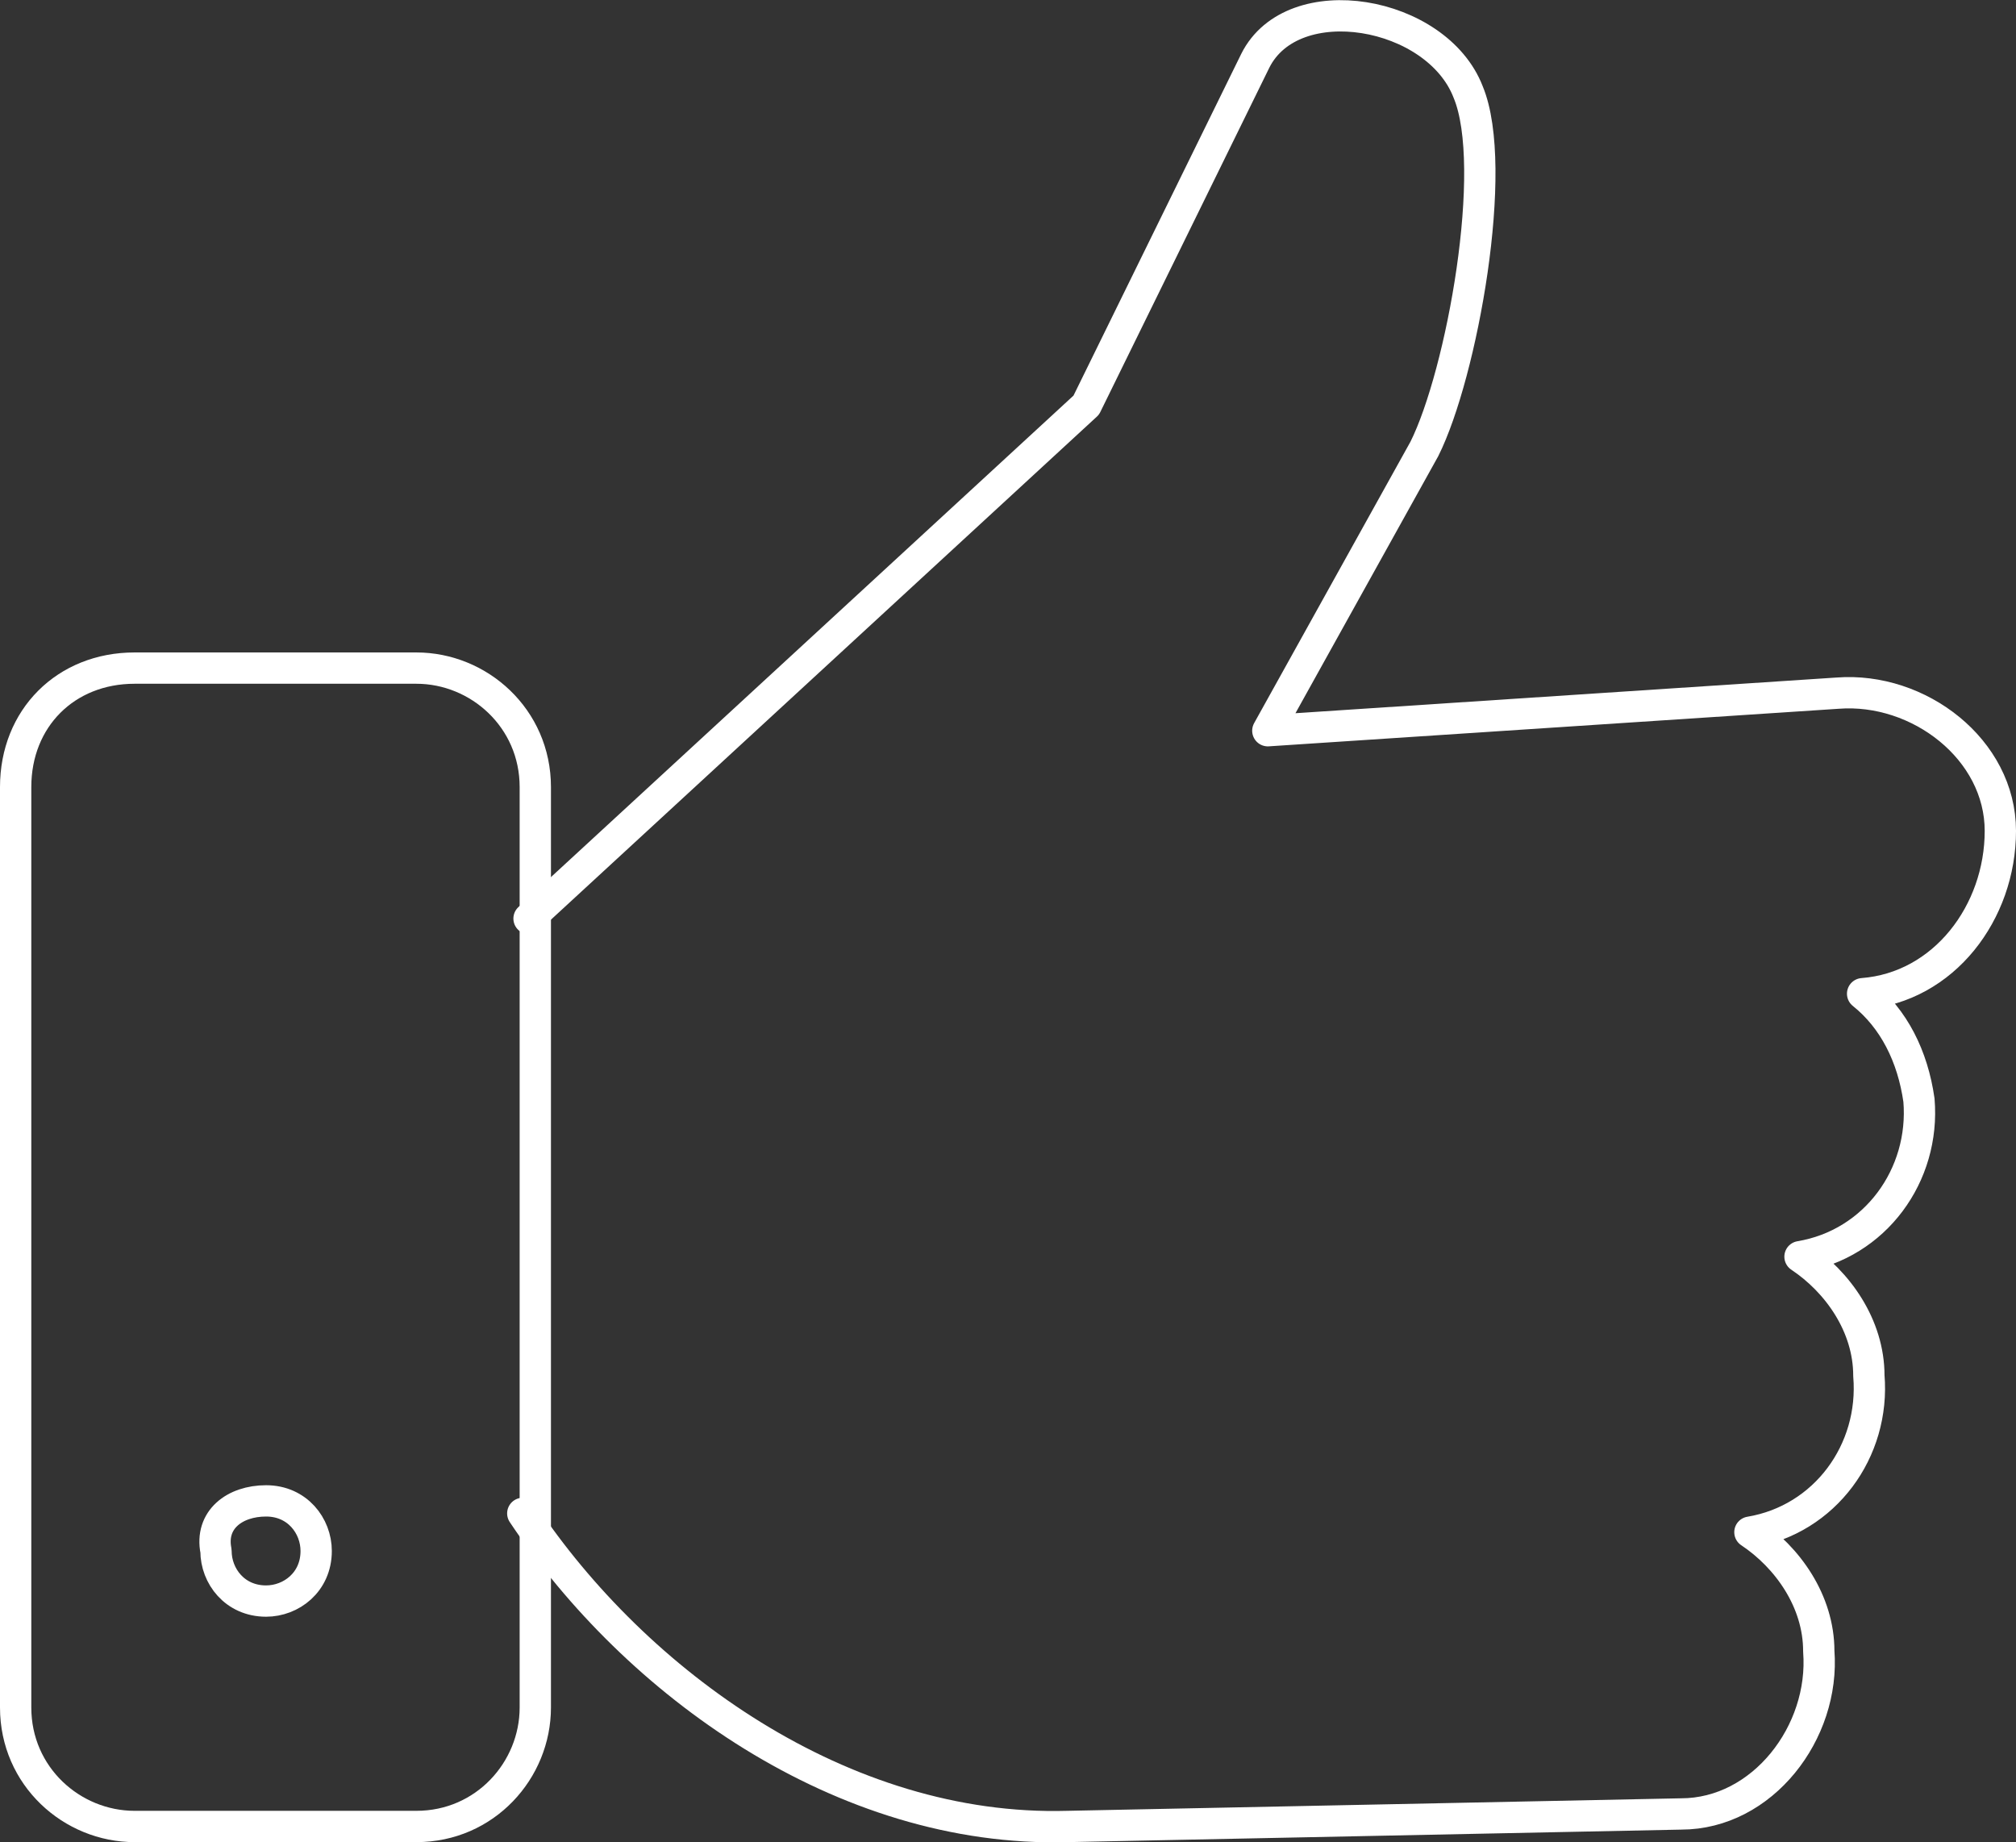
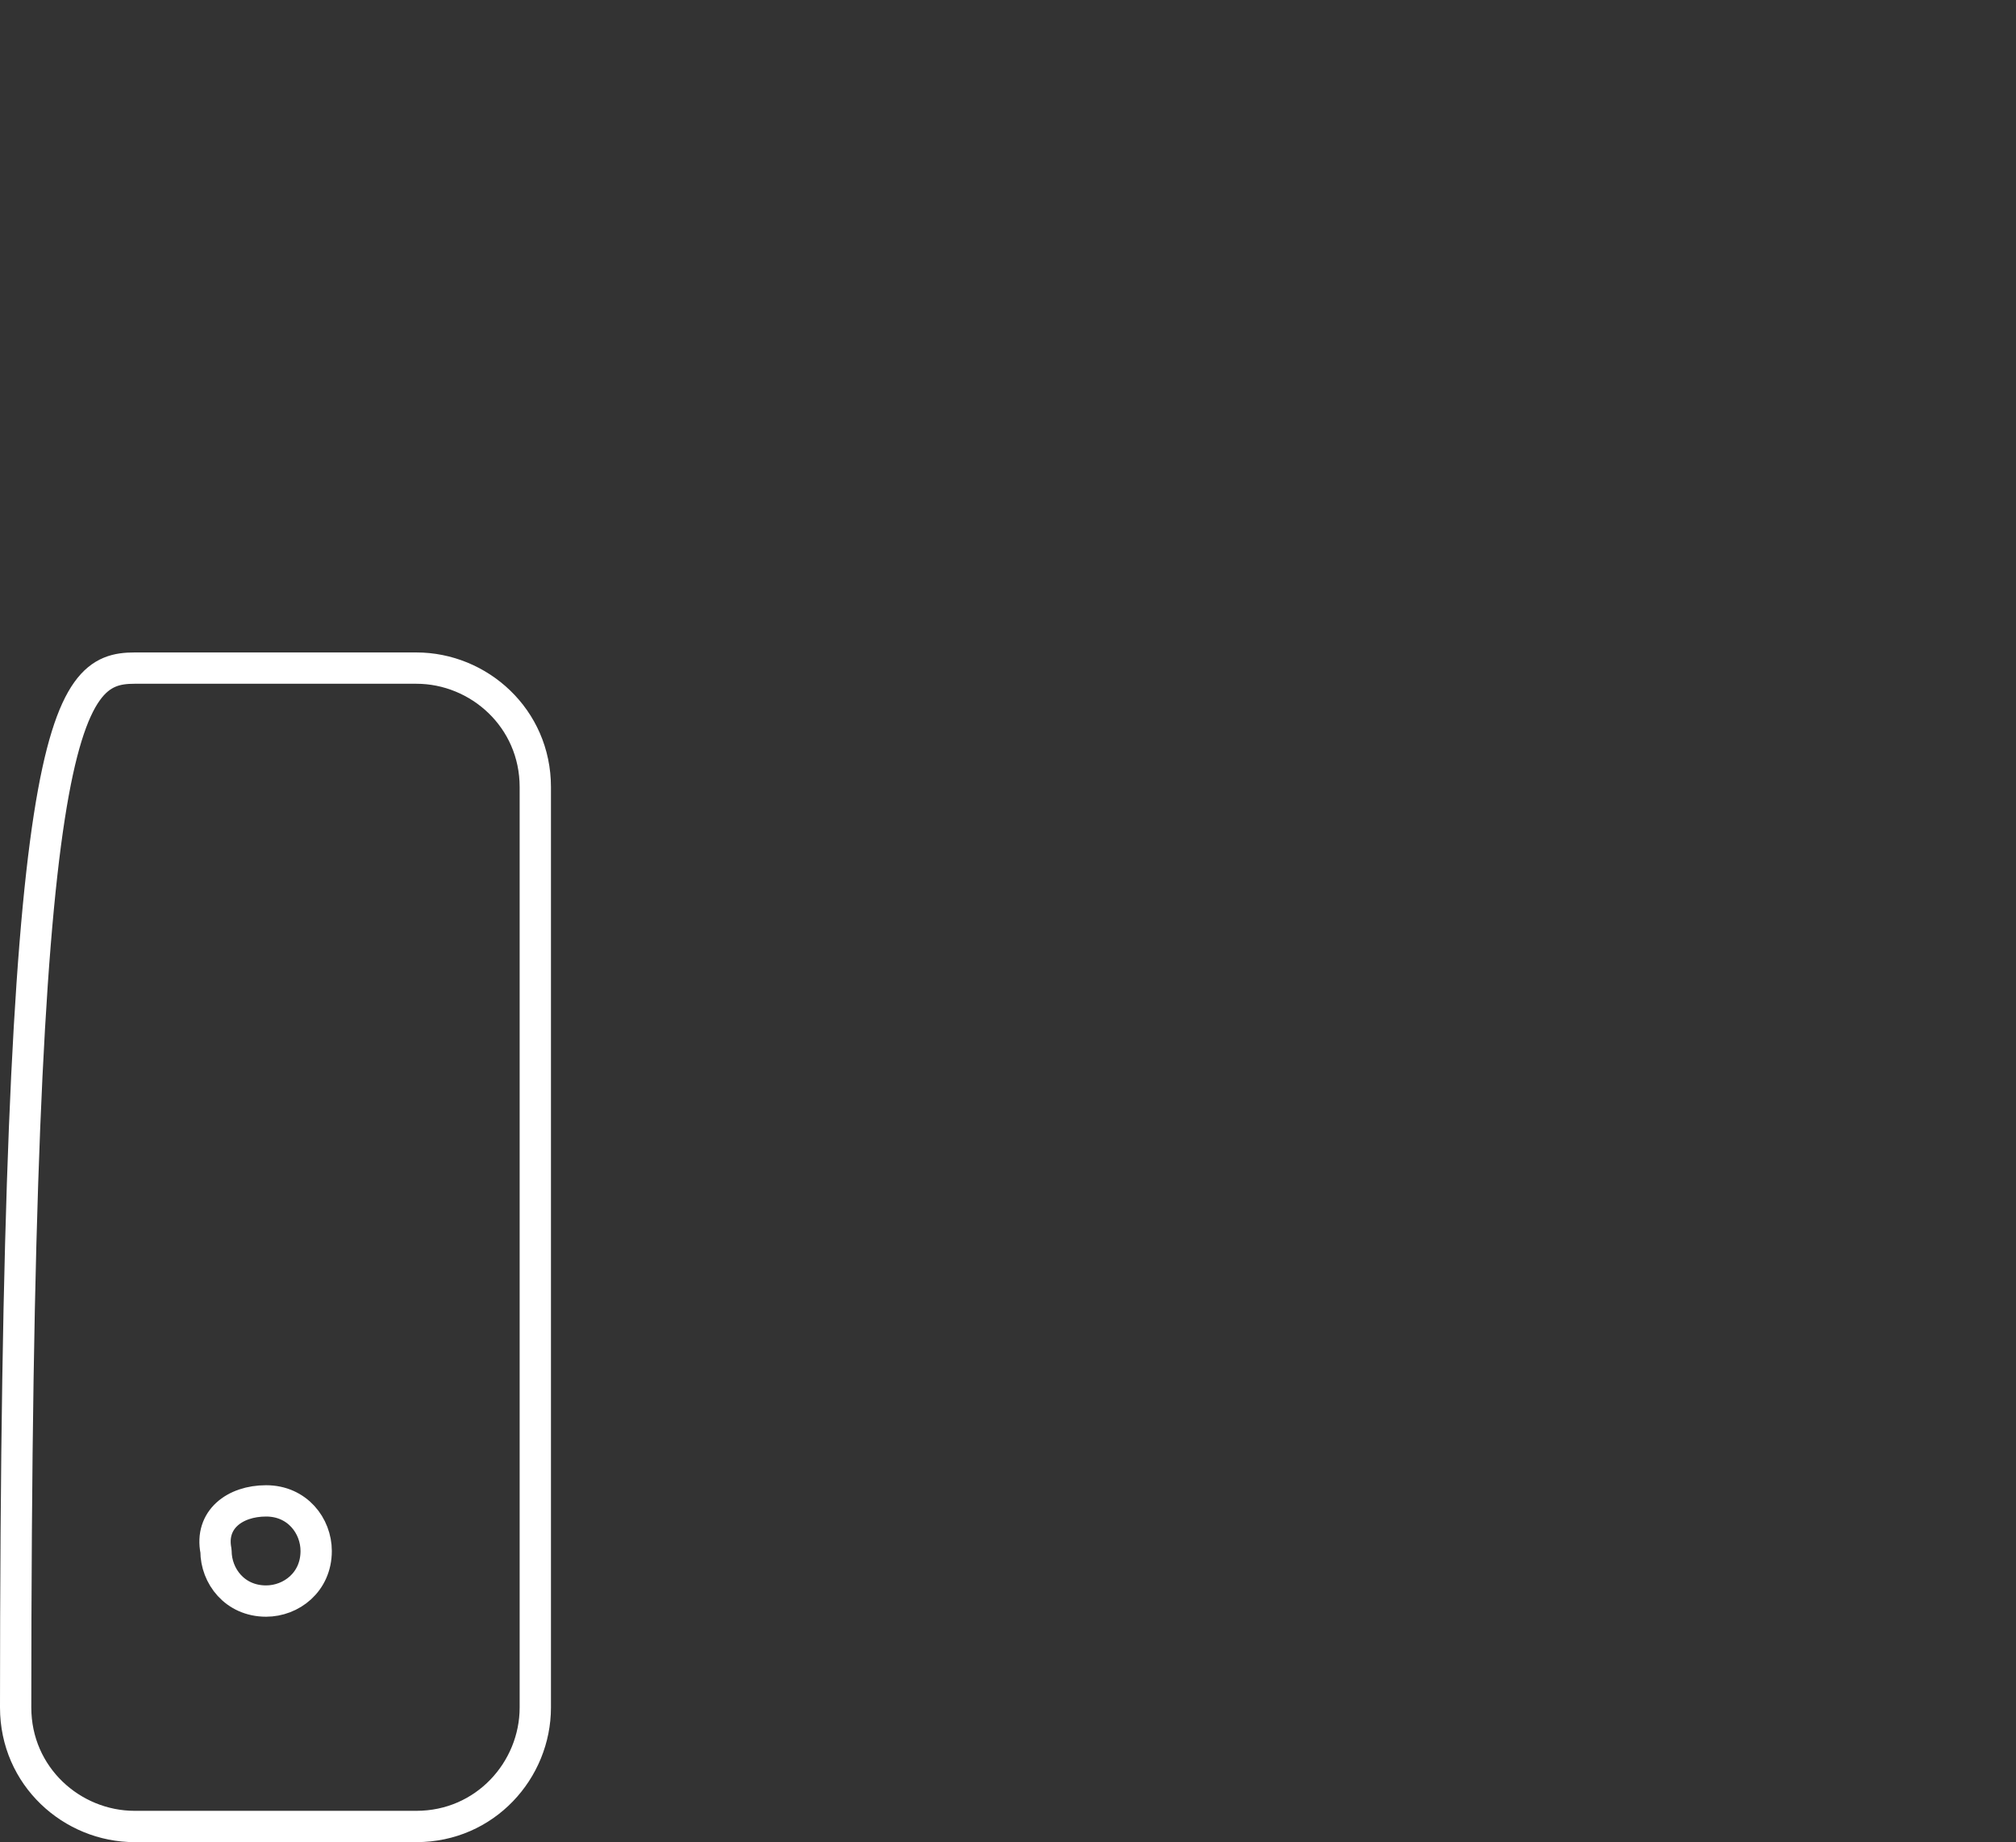
<svg xmlns="http://www.w3.org/2000/svg" version="1.1" id="Laag_1" x="0px" y="0px" viewBox="0 0 32.2 29.42" style="enable-background:new 0 0 32.2 29.42;" xml:space="preserve">
  <rect x="0" y="0" width="32.2" height="29.42" fill="#333333" stroke="none" />
  <style type="text/css">
	.st0{fill:none;stroke:#fff;stroke-width:0.5;stroke-linecap:round;stroke-linejoin:round;stroke-miterlimit:22.926;}
</style>
  <g>
-     <path class="st0" d="M8.45,14.67l8.9-8.2l2.7-5.5c0.6-1.2,2.9-0.8,3.4,0.5c0.5,1.2-0.1,4.5-0.7,5.7l-2.5,4.5l9.1-0.6   c1.3-0.1,2.6,0.9,2.6,2.2l0,0c0,1.3-0.9,2.5-2.2,2.6l0,0c0.5,0.4,0.8,1,0.9,1.7l0,0c0.1,1.2-0.7,2.3-1.9,2.5   c0.6,0.4,1.1,1.1,1.1,1.9l0,0c0.1,1.2-0.7,2.3-1.9,2.5c0.6,0.4,1.1,1.1,1.1,1.9l0,0c0.1,1.3-0.9,2.6-2.2,2.6l-9.8,0.2   c-3.6,0.1-6.9-2.3-8.7-5" />
-     <path class="st0" d="M2.15,10.67h4.5c1,0,1.9,0.8,1.9,1.9v14.7c0,1-0.8,1.9-1.9,1.9h-4.5c-1,0-1.9-0.8-1.9-1.9v-14.7   C0.25,11.47,1.05,10.67,2.15,10.67L2.15,10.67z M4.25,23.97c0.5,0,0.8,0.4,0.8,0.8c0,0.5-0.4,0.8-0.8,0.8c-0.5,0-0.8-0.4-0.8-0.8   C3.35,24.27,3.75,23.97,4.25,23.97L4.25,23.97z" />
+     <path class="st0" d="M2.15,10.67h4.5c1,0,1.9,0.8,1.9,1.9v14.7c0,1-0.8,1.9-1.9,1.9h-4.5c-1,0-1.9-0.8-1.9-1.9C0.25,11.47,1.05,10.67,2.15,10.67L2.15,10.67z M4.25,23.97c0.5,0,0.8,0.4,0.8,0.8c0,0.5-0.4,0.8-0.8,0.8c-0.5,0-0.8-0.4-0.8-0.8   C3.35,24.27,3.75,23.97,4.25,23.97L4.25,23.97z" />
  </g>
</svg>